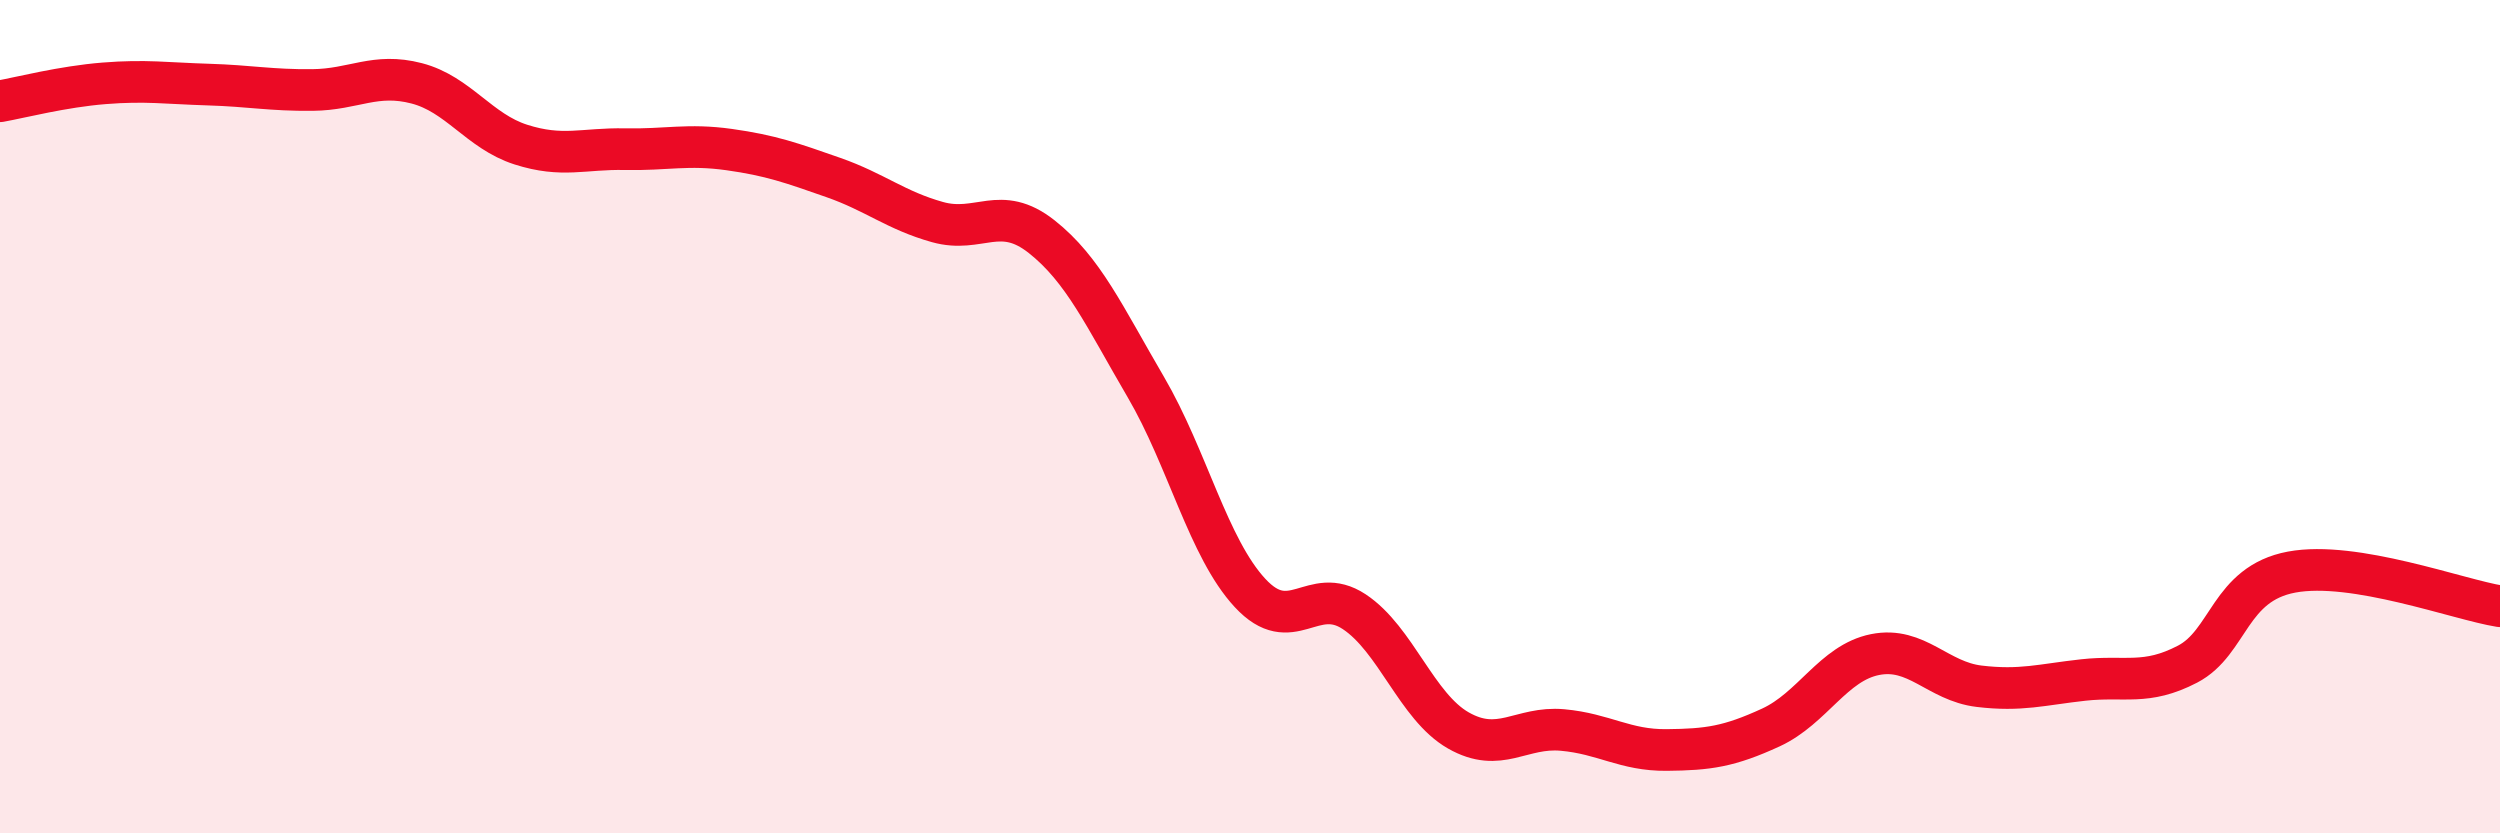
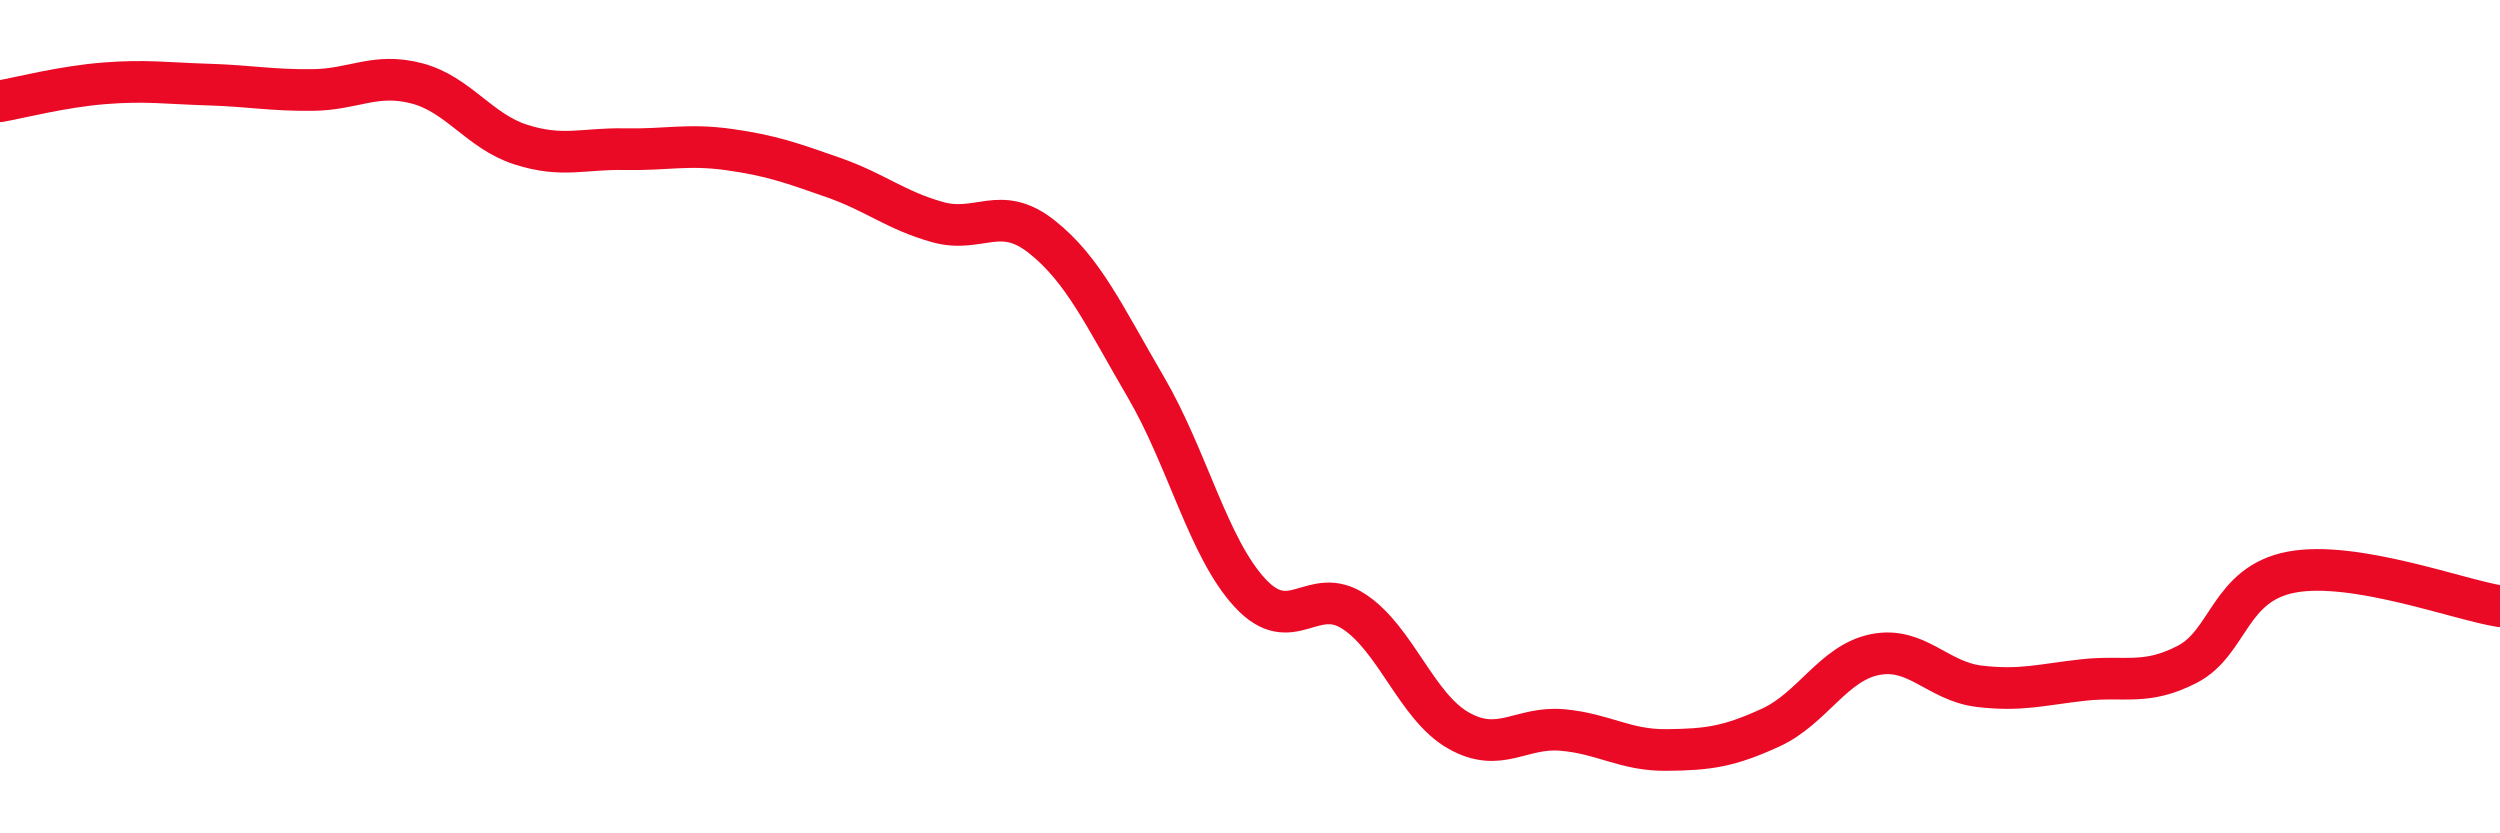
<svg xmlns="http://www.w3.org/2000/svg" width="60" height="20" viewBox="0 0 60 20">
-   <path d="M 0,2.43 C 0.5,2.34 1.5,2.08 2.5,2 C 3.5,1.92 4,2 5,2.03 C 6,2.06 6.5,2.17 7.5,2.16 C 8.5,2.15 9,1.74 10,2 C 11,2.26 11.5,3.15 12.5,3.47 C 13.5,3.79 14,3.56 15,3.58 C 16,3.6 16.5,3.45 17.5,3.59 C 18.5,3.73 19,3.91 20,4.26 C 21,4.61 21.5,5.05 22.5,5.33 C 23.5,5.61 24,4.89 25,5.68 C 26,6.47 26.5,7.58 27.5,9.29 C 28.5,11 29,13.15 30,14.23 C 31,15.31 31.5,14.02 32.5,14.68 C 33.5,15.34 34,16.96 35,17.53 C 36,18.1 36.5,17.43 37.5,17.52 C 38.5,17.61 39,18.01 40,18 C 41,17.99 41.5,17.92 42.5,17.46 C 43.5,17 44,15.91 45,15.71 C 46,15.51 46.5,16.35 47.5,16.47 C 48.5,16.59 49,16.43 50,16.32 C 51,16.21 51.5,16.46 52.5,15.94 C 53.5,15.42 53.5,14.01 55,13.73 C 56.5,13.45 59,14.39 60,14.55L60 20L0 20Z" fill="#EB0A25" opacity="0.1" stroke-linecap="round" stroke-linejoin="round" />
  <path d="M 0,2.43 C 0.5,2.34 1.5,2.08 2.5,2 C 3.5,1.92 4,2 5,2.03 C 6,2.06 6.5,2.17 7.5,2.16 C 8.5,2.15 9,1.74 10,2 C 11,2.26 11.5,3.15 12.5,3.47 C 13.5,3.79 14,3.56 15,3.58 C 16,3.6 16.5,3.45 17.5,3.59 C 18.5,3.73 19,3.91 20,4.26 C 21,4.61 21.5,5.05 22.5,5.33 C 23.5,5.61 24,4.89 25,5.68 C 26,6.47 26.5,7.58 27.5,9.29 C 28.5,11 29,13.15 30,14.23 C 31,15.31 31.5,14.02 32.5,14.68 C 33.5,15.34 34,16.96 35,17.53 C 36,18.1 36.5,17.43 37.5,17.52 C 38.5,17.61 39,18.01 40,18 C 41,17.99 41.5,17.92 42.5,17.46 C 43.5,17 44,15.91 45,15.71 C 46,15.51 46.5,16.35 47.5,16.47 C 48.5,16.59 49,16.43 50,16.32 C 51,16.21 51.5,16.46 52.5,15.94 C 53.5,15.42 53.5,14.01 55,13.73 C 56.5,13.45 59,14.39 60,14.55" stroke="#EB0A25" stroke-width="1" fill="none" stroke-linecap="round" stroke-linejoin="round" />
</svg>